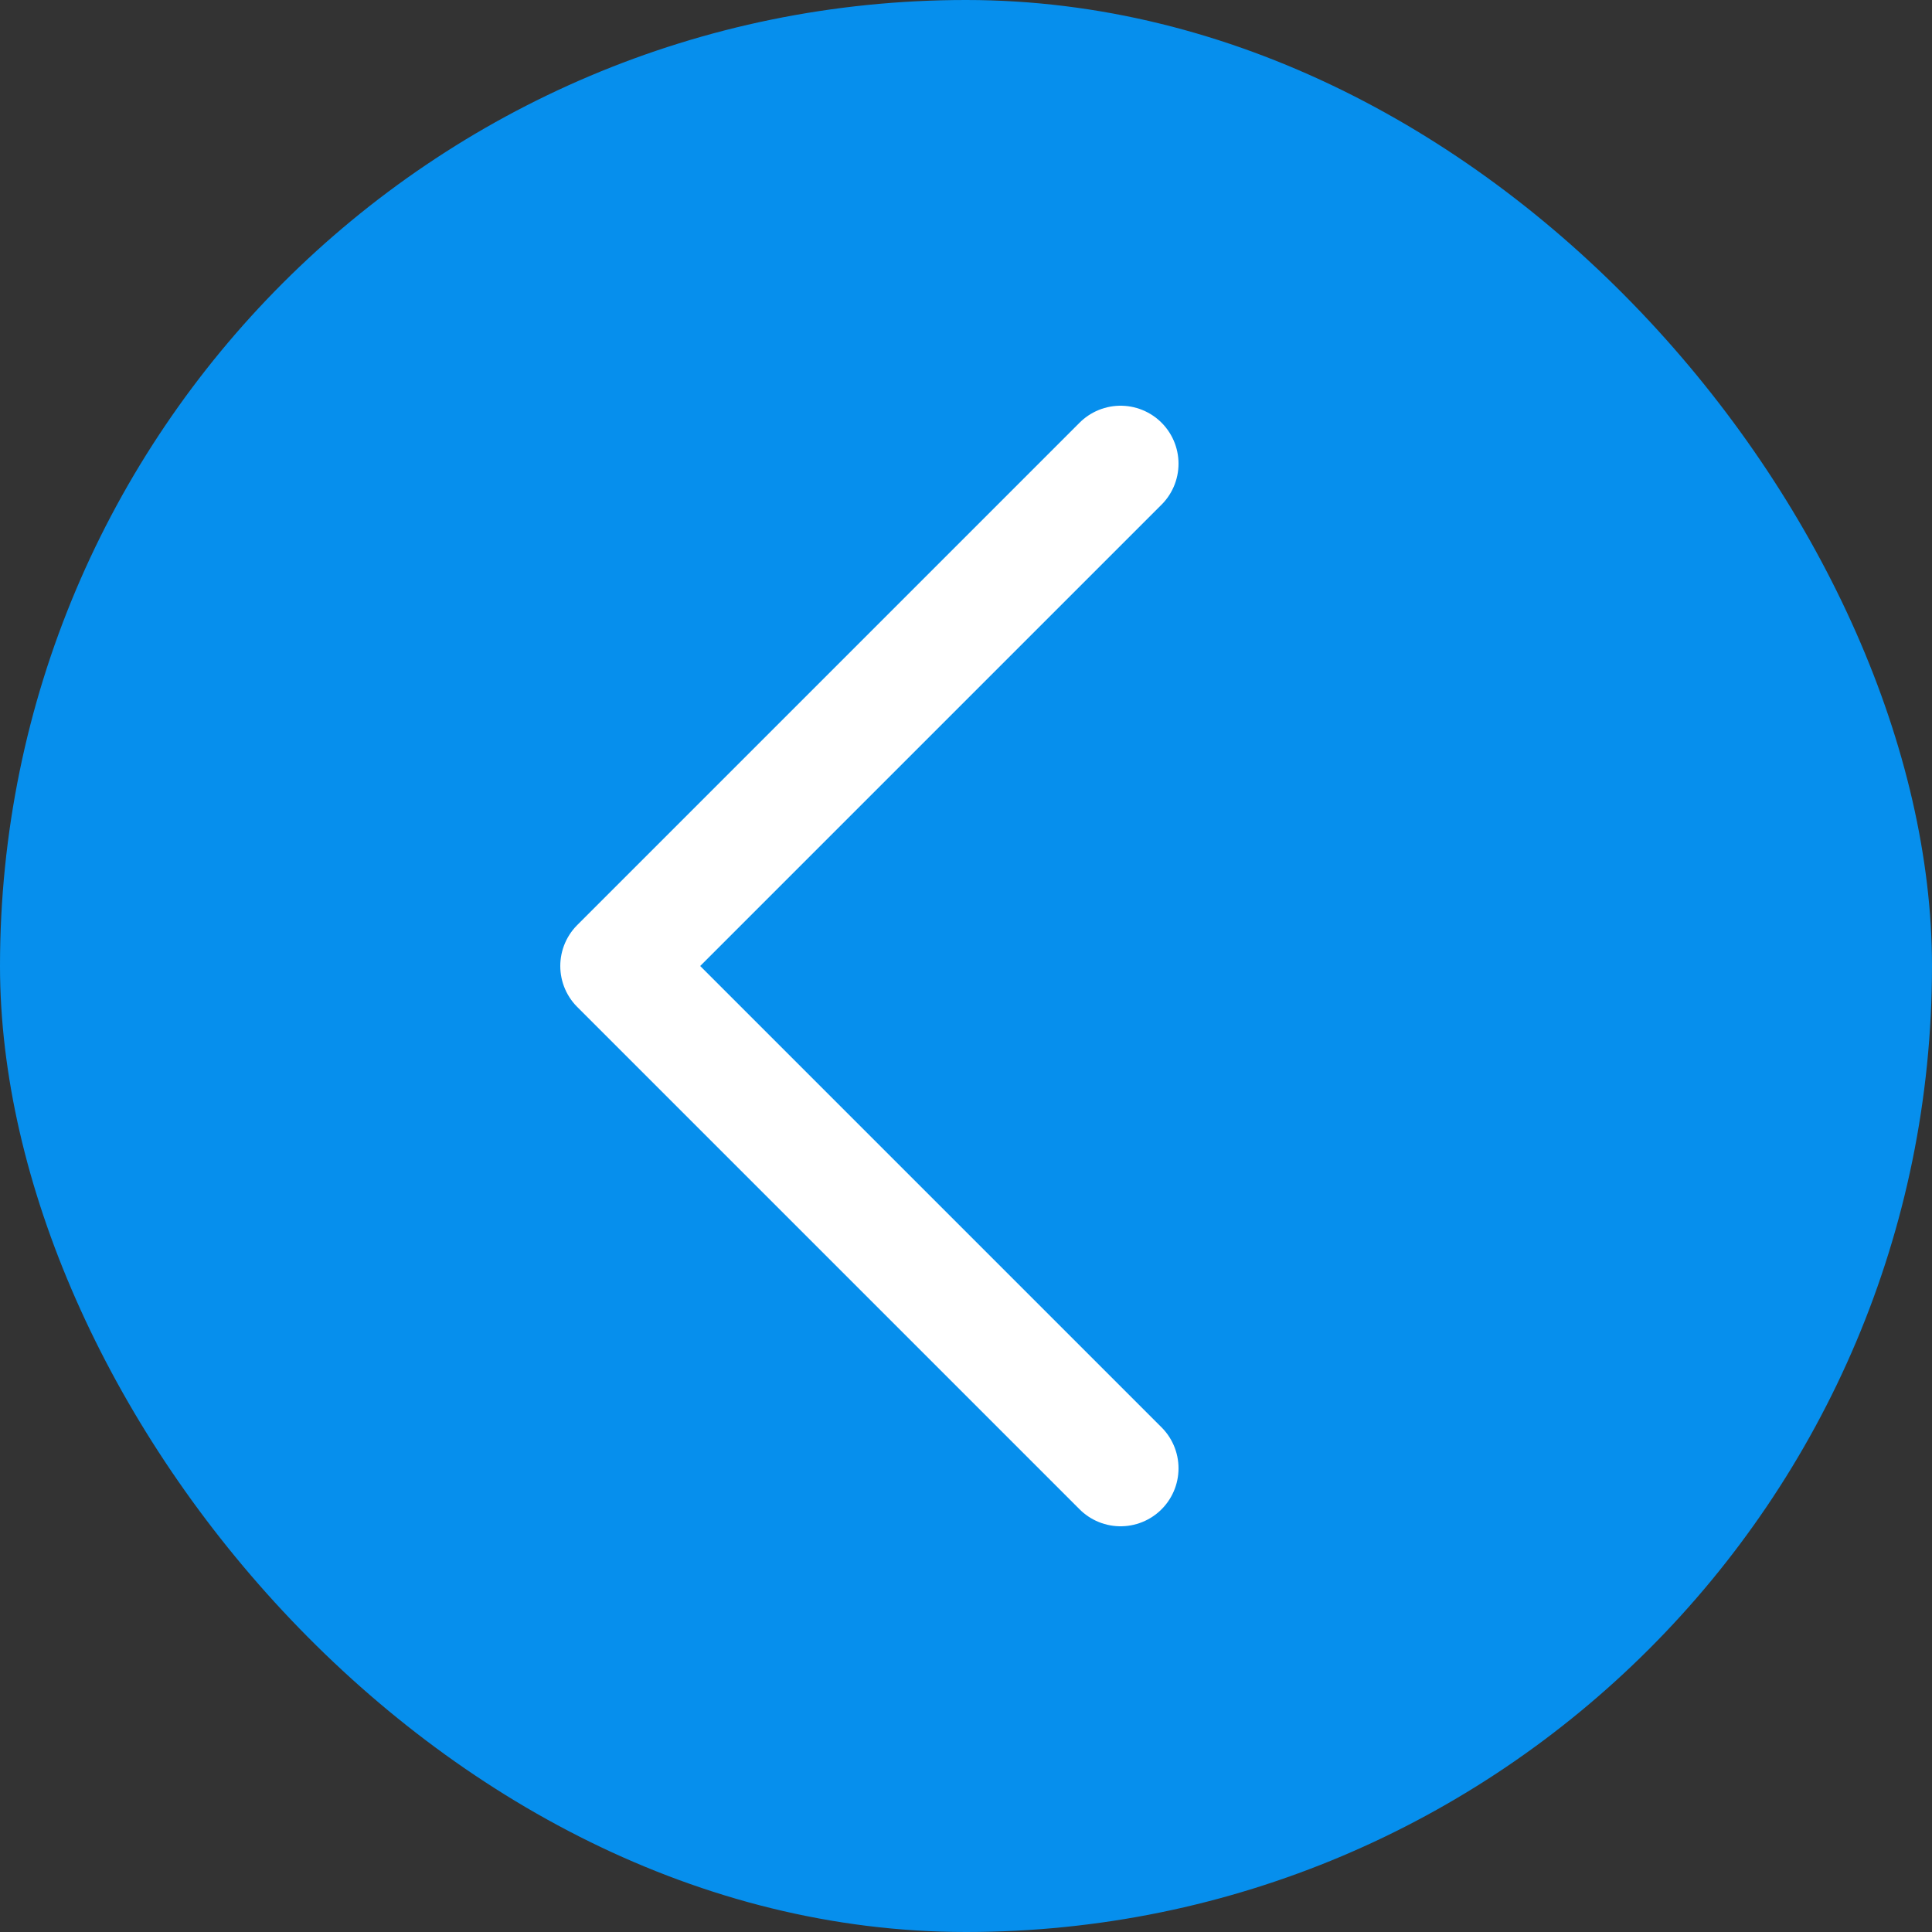
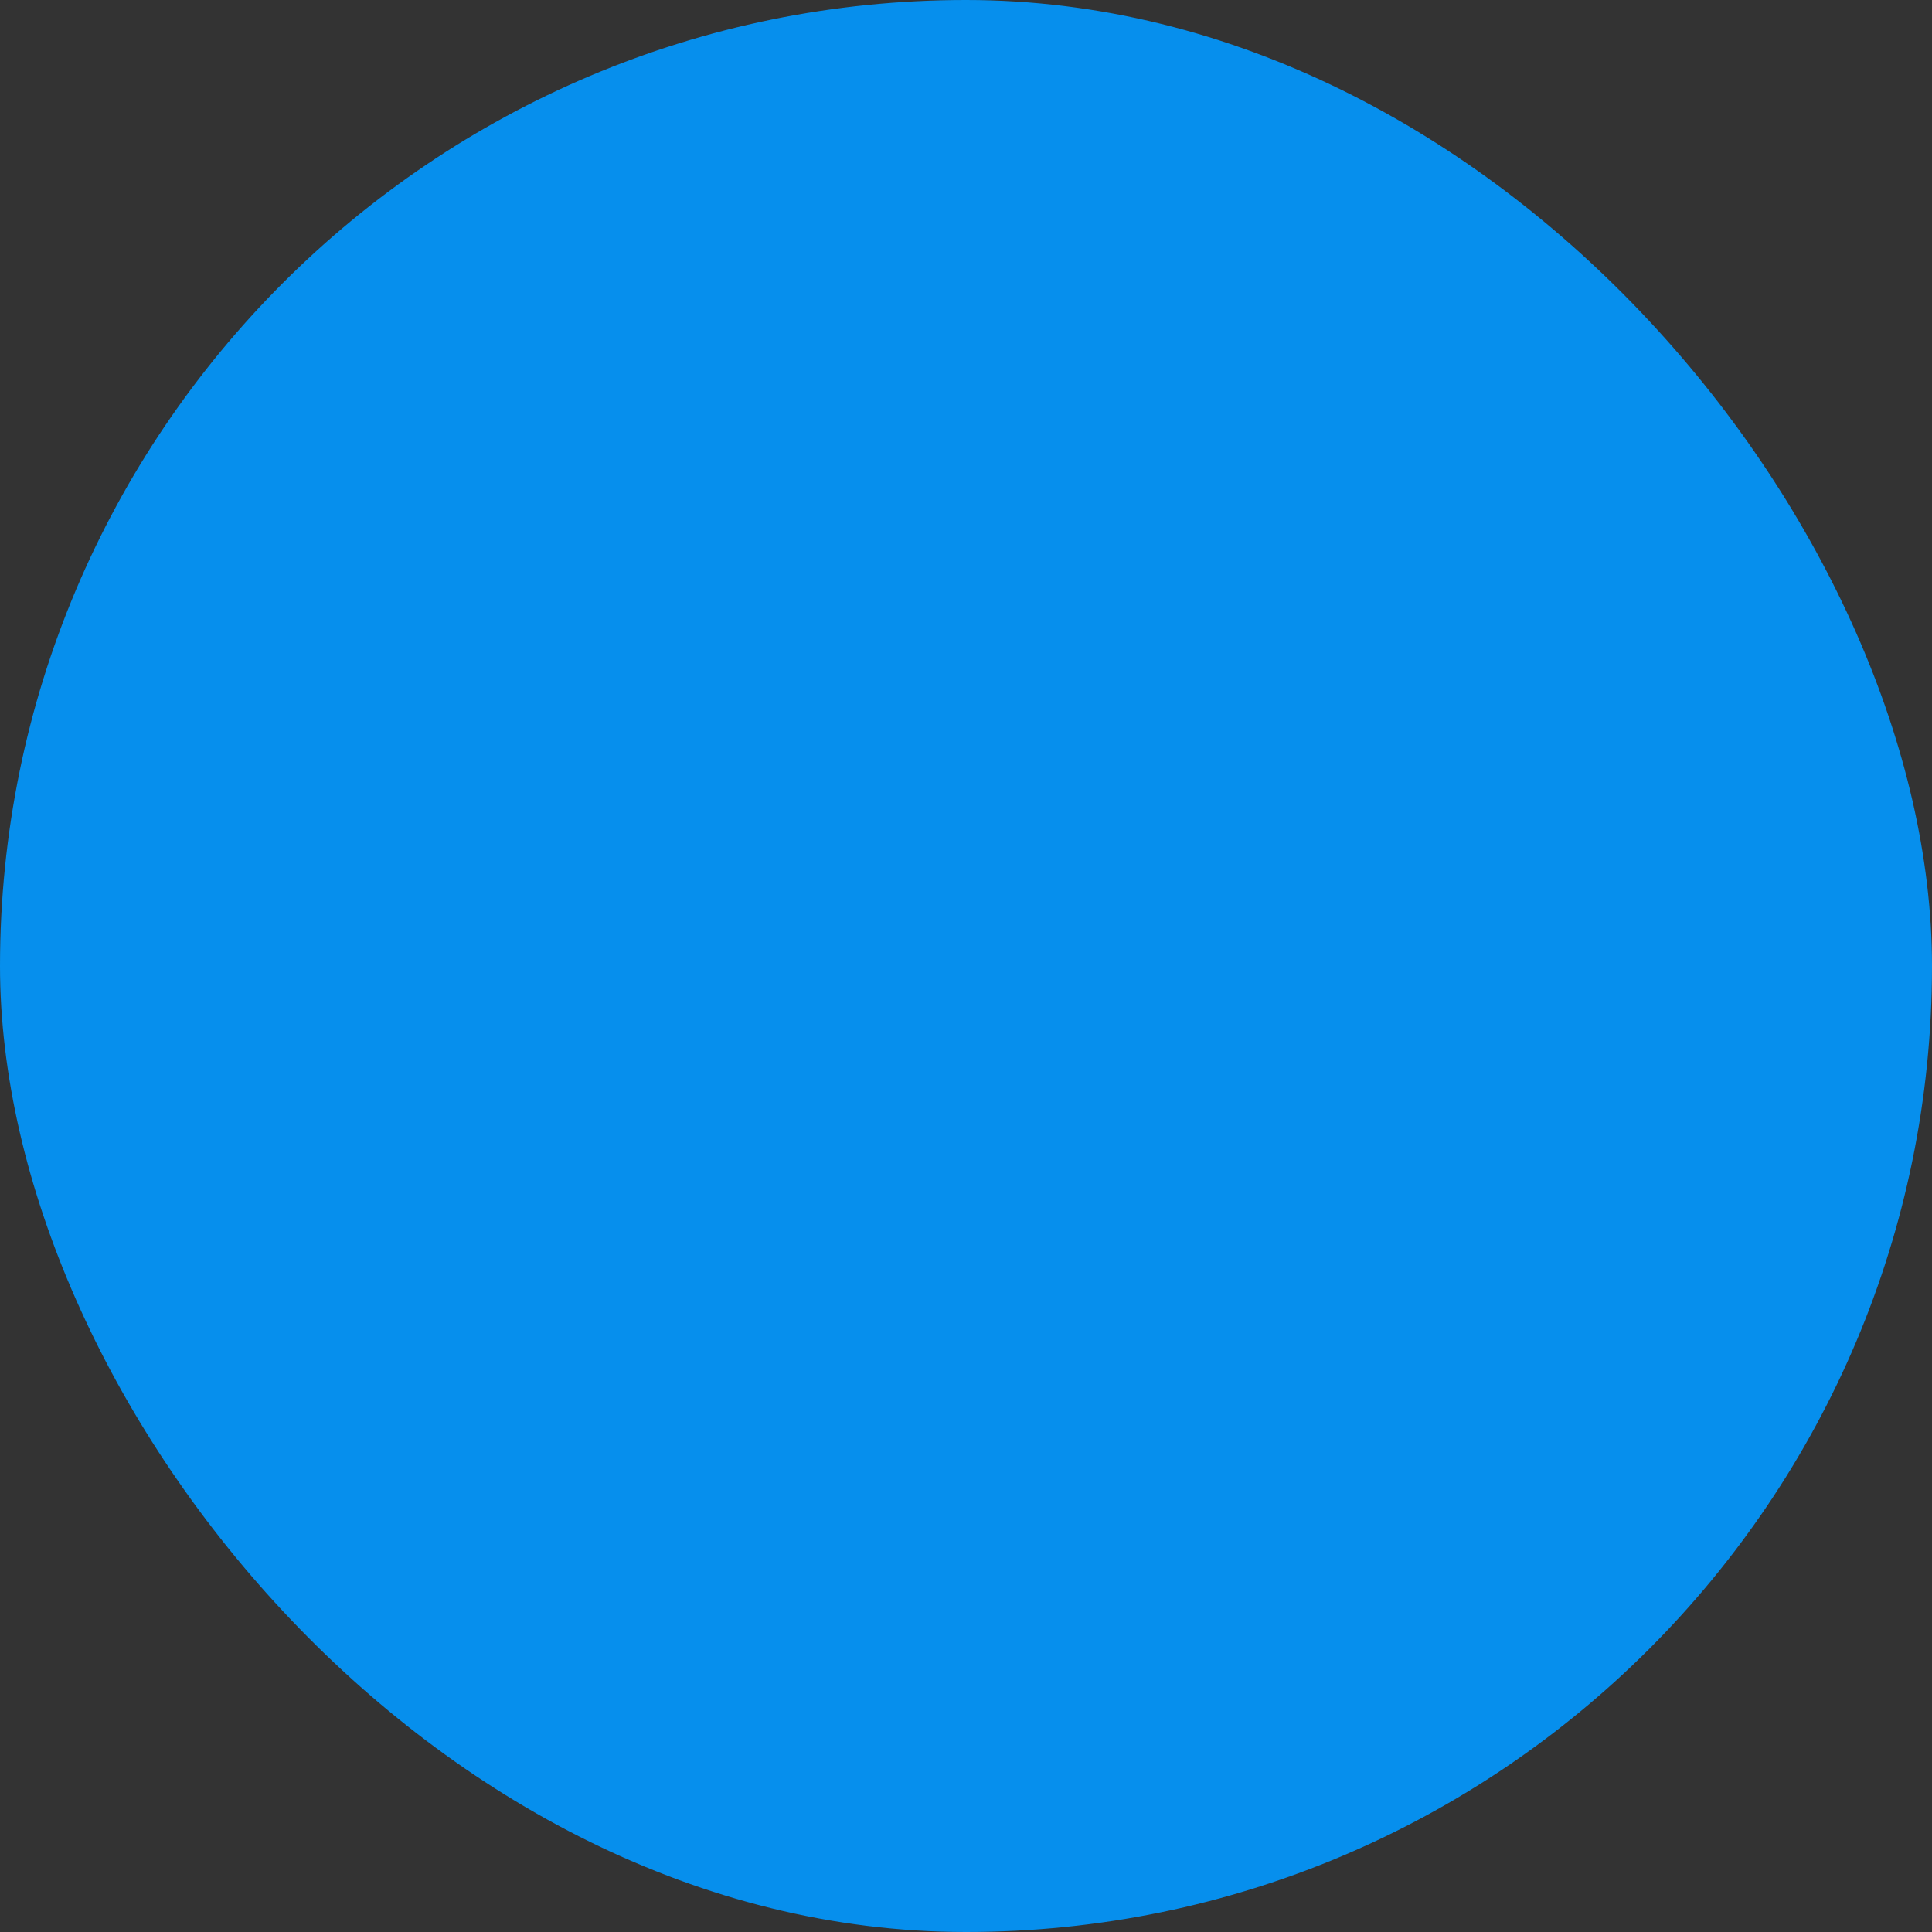
<svg xmlns="http://www.w3.org/2000/svg" width="50" height="50" viewBox="0 0 50 50" fill="none">
  <rect x="0" y="0" width="50" height="50" fill="#333333" stroke="none" />
  <rect x="50" y="50" width="50" height="50" rx="25" transform="rotate(180 50 50)" fill="#068FED" />
-   <path d="M29 38L16 25L29 12" stroke="white" stroke-width="3" stroke-linecap="round" stroke-linejoin="round" />
</svg>